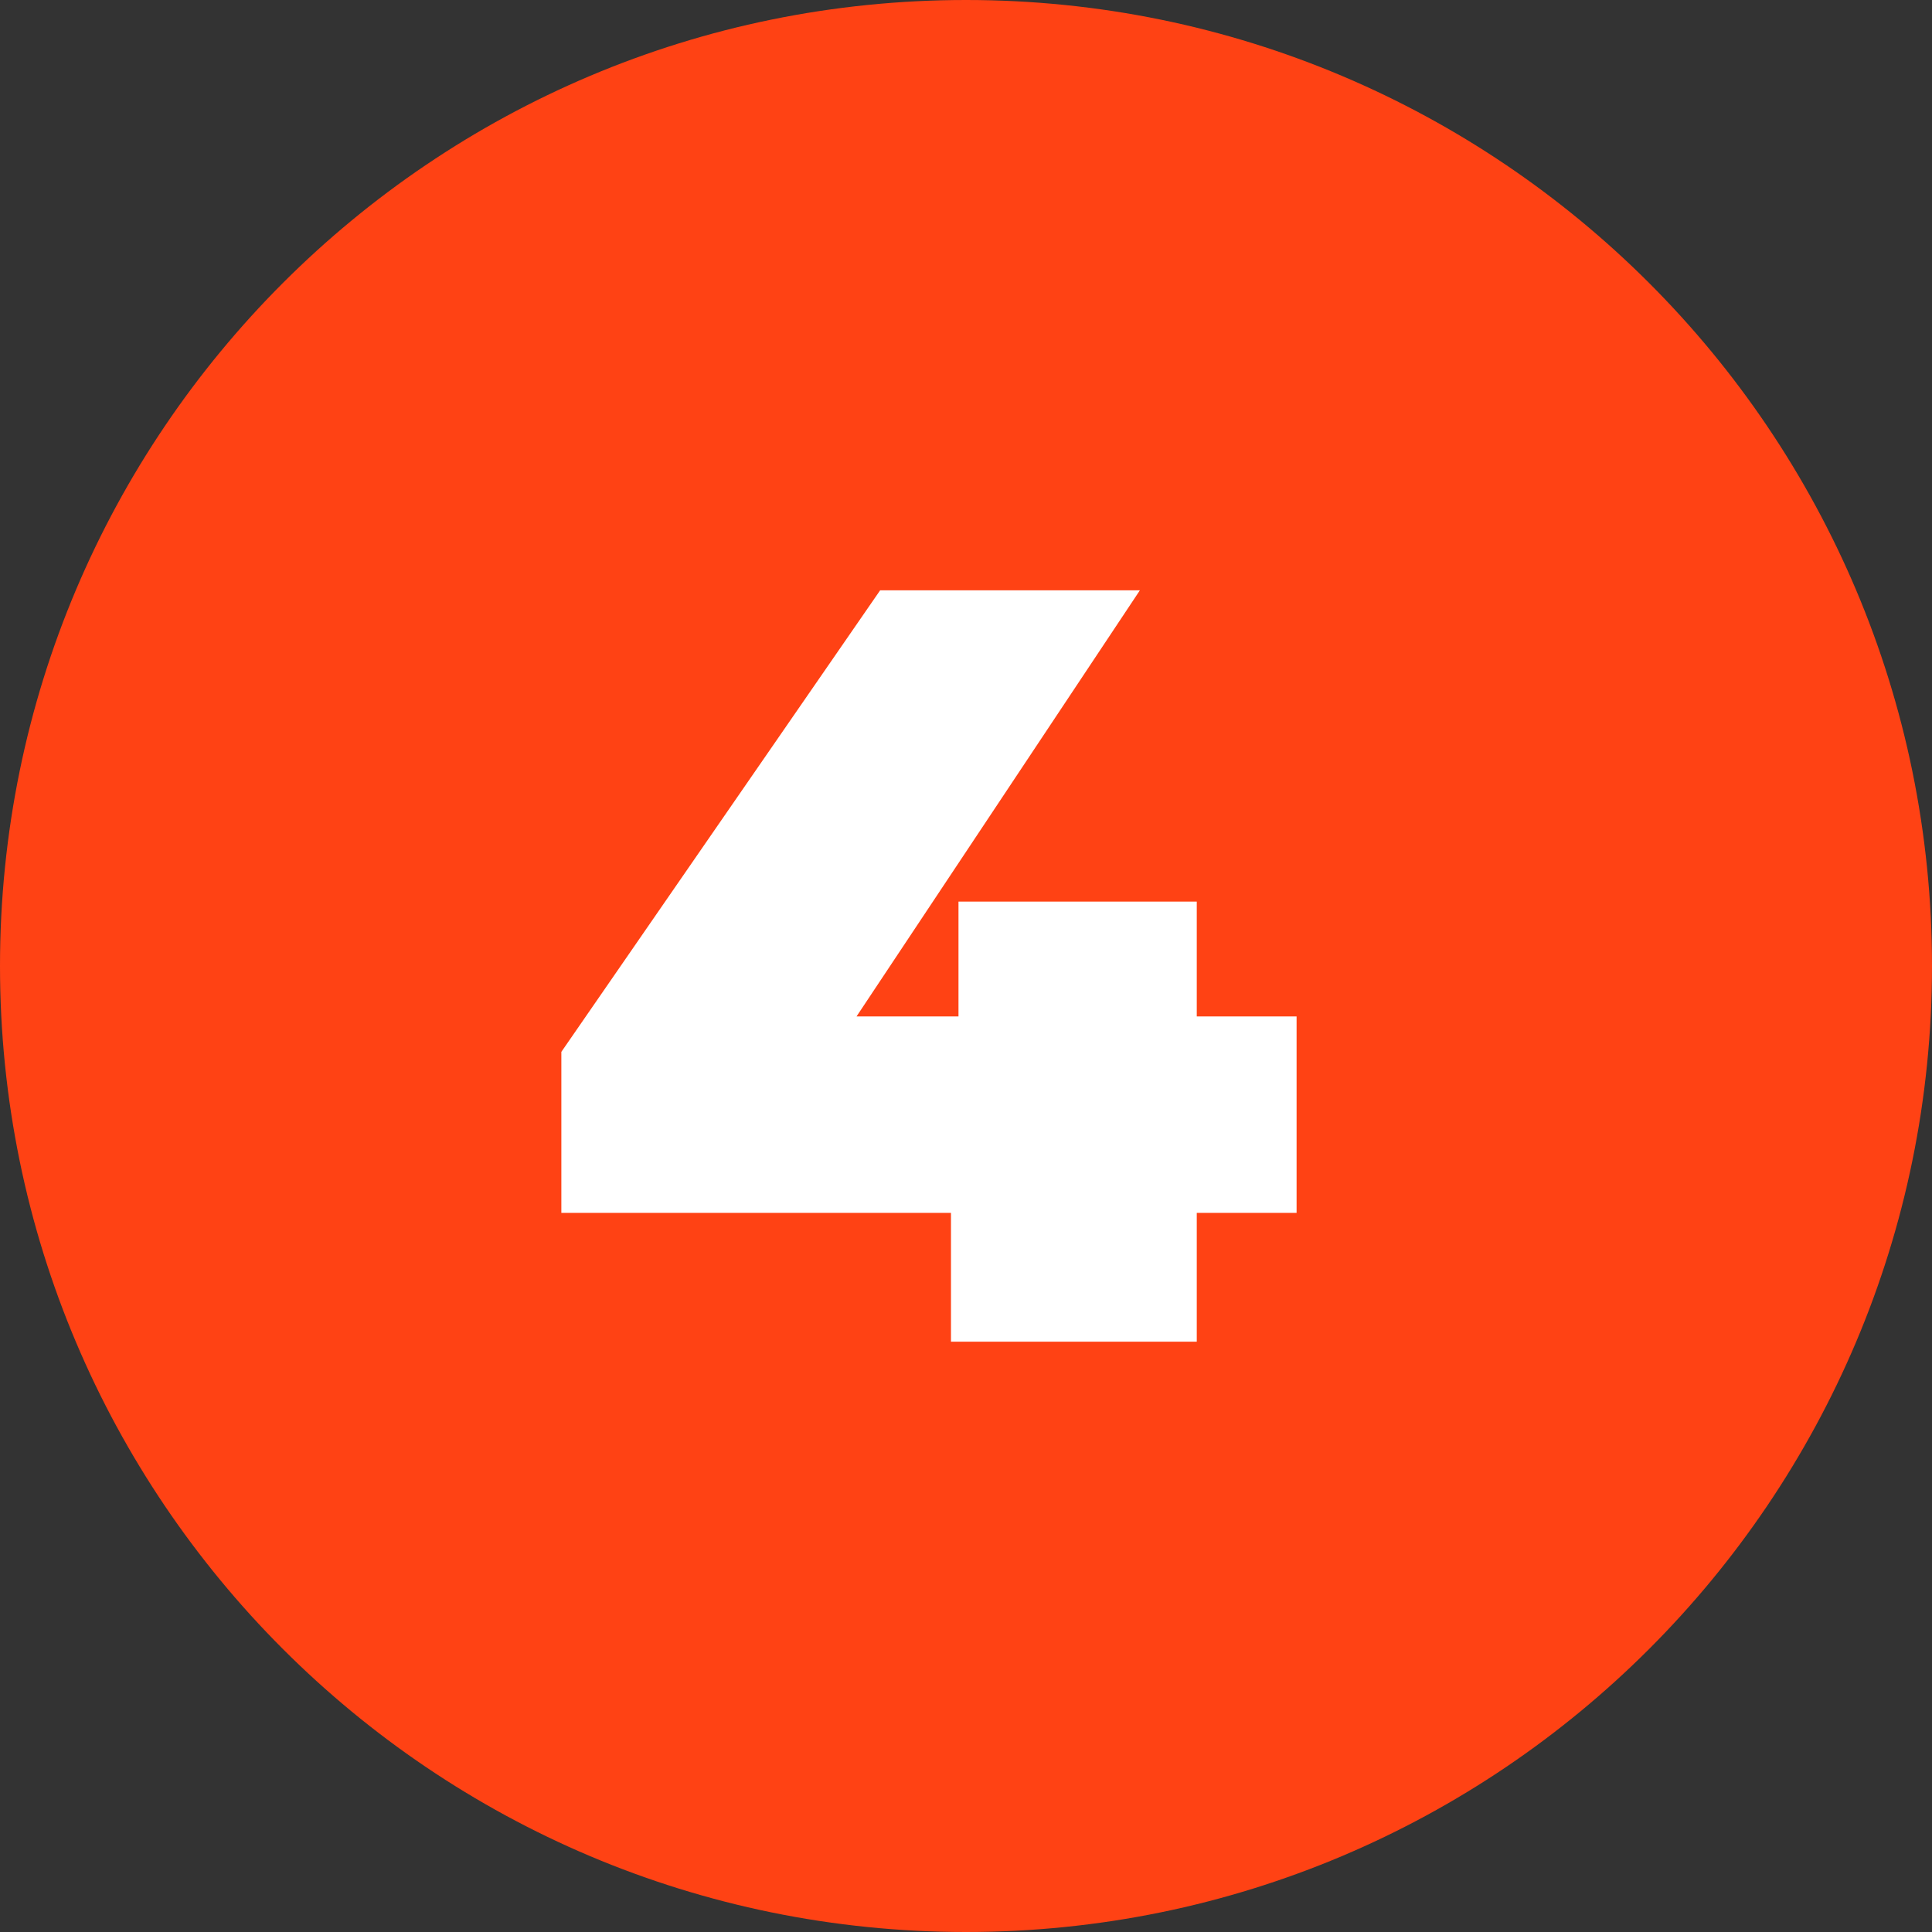
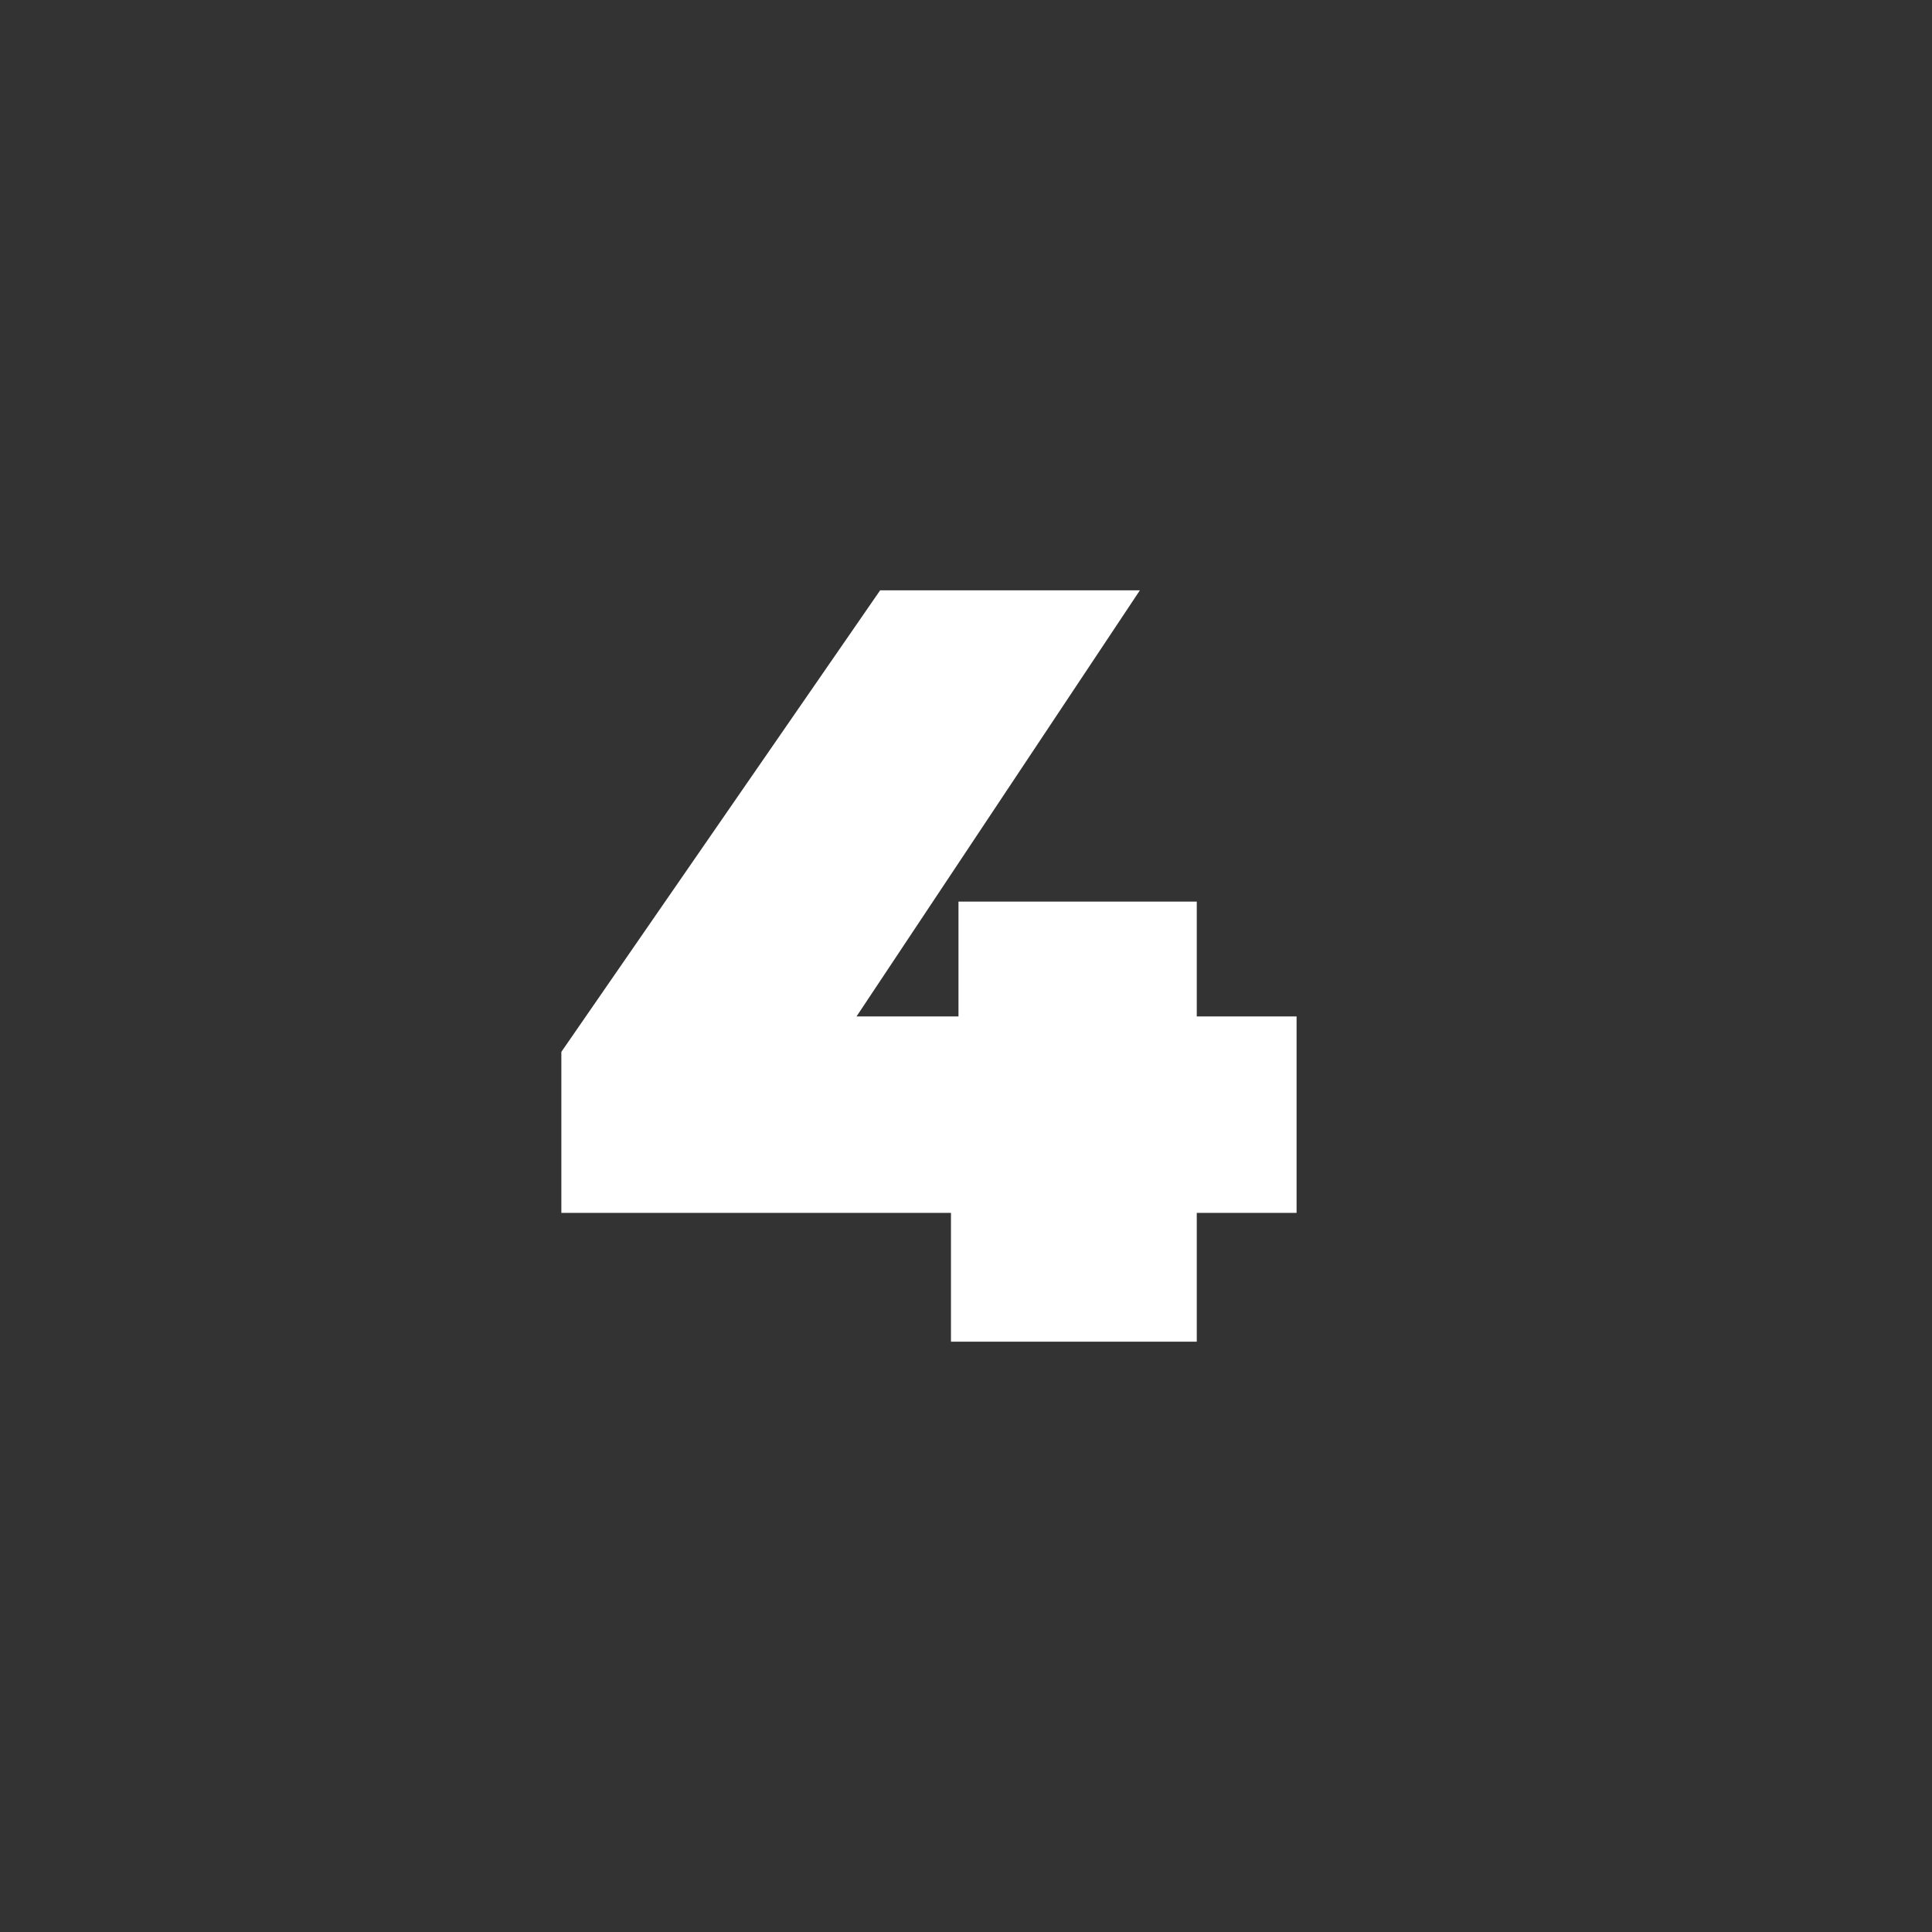
<svg xmlns="http://www.w3.org/2000/svg" width="72" height="72" viewBox="0 0 72 72" fill="none">
  <rect x="0" y="0" width="72" height="72" fill="#333333" stroke="none" />
-   <path d="M0 36C0 16.118 16.118 0 36 0C55.882 0 72 16.118 72 36C72 55.882 55.882 72 36 72C16.118 72 0 55.882 0 36Z" fill="#FF4214" />
  <path d="M48.32 45.2H44.6V50H35.44V45.2H20.92V39.2L32.8 22H42.48L31.92 37.88H35.72V33.6H44.6V37.88H48.32V45.2Z" fill="white" />
</svg>